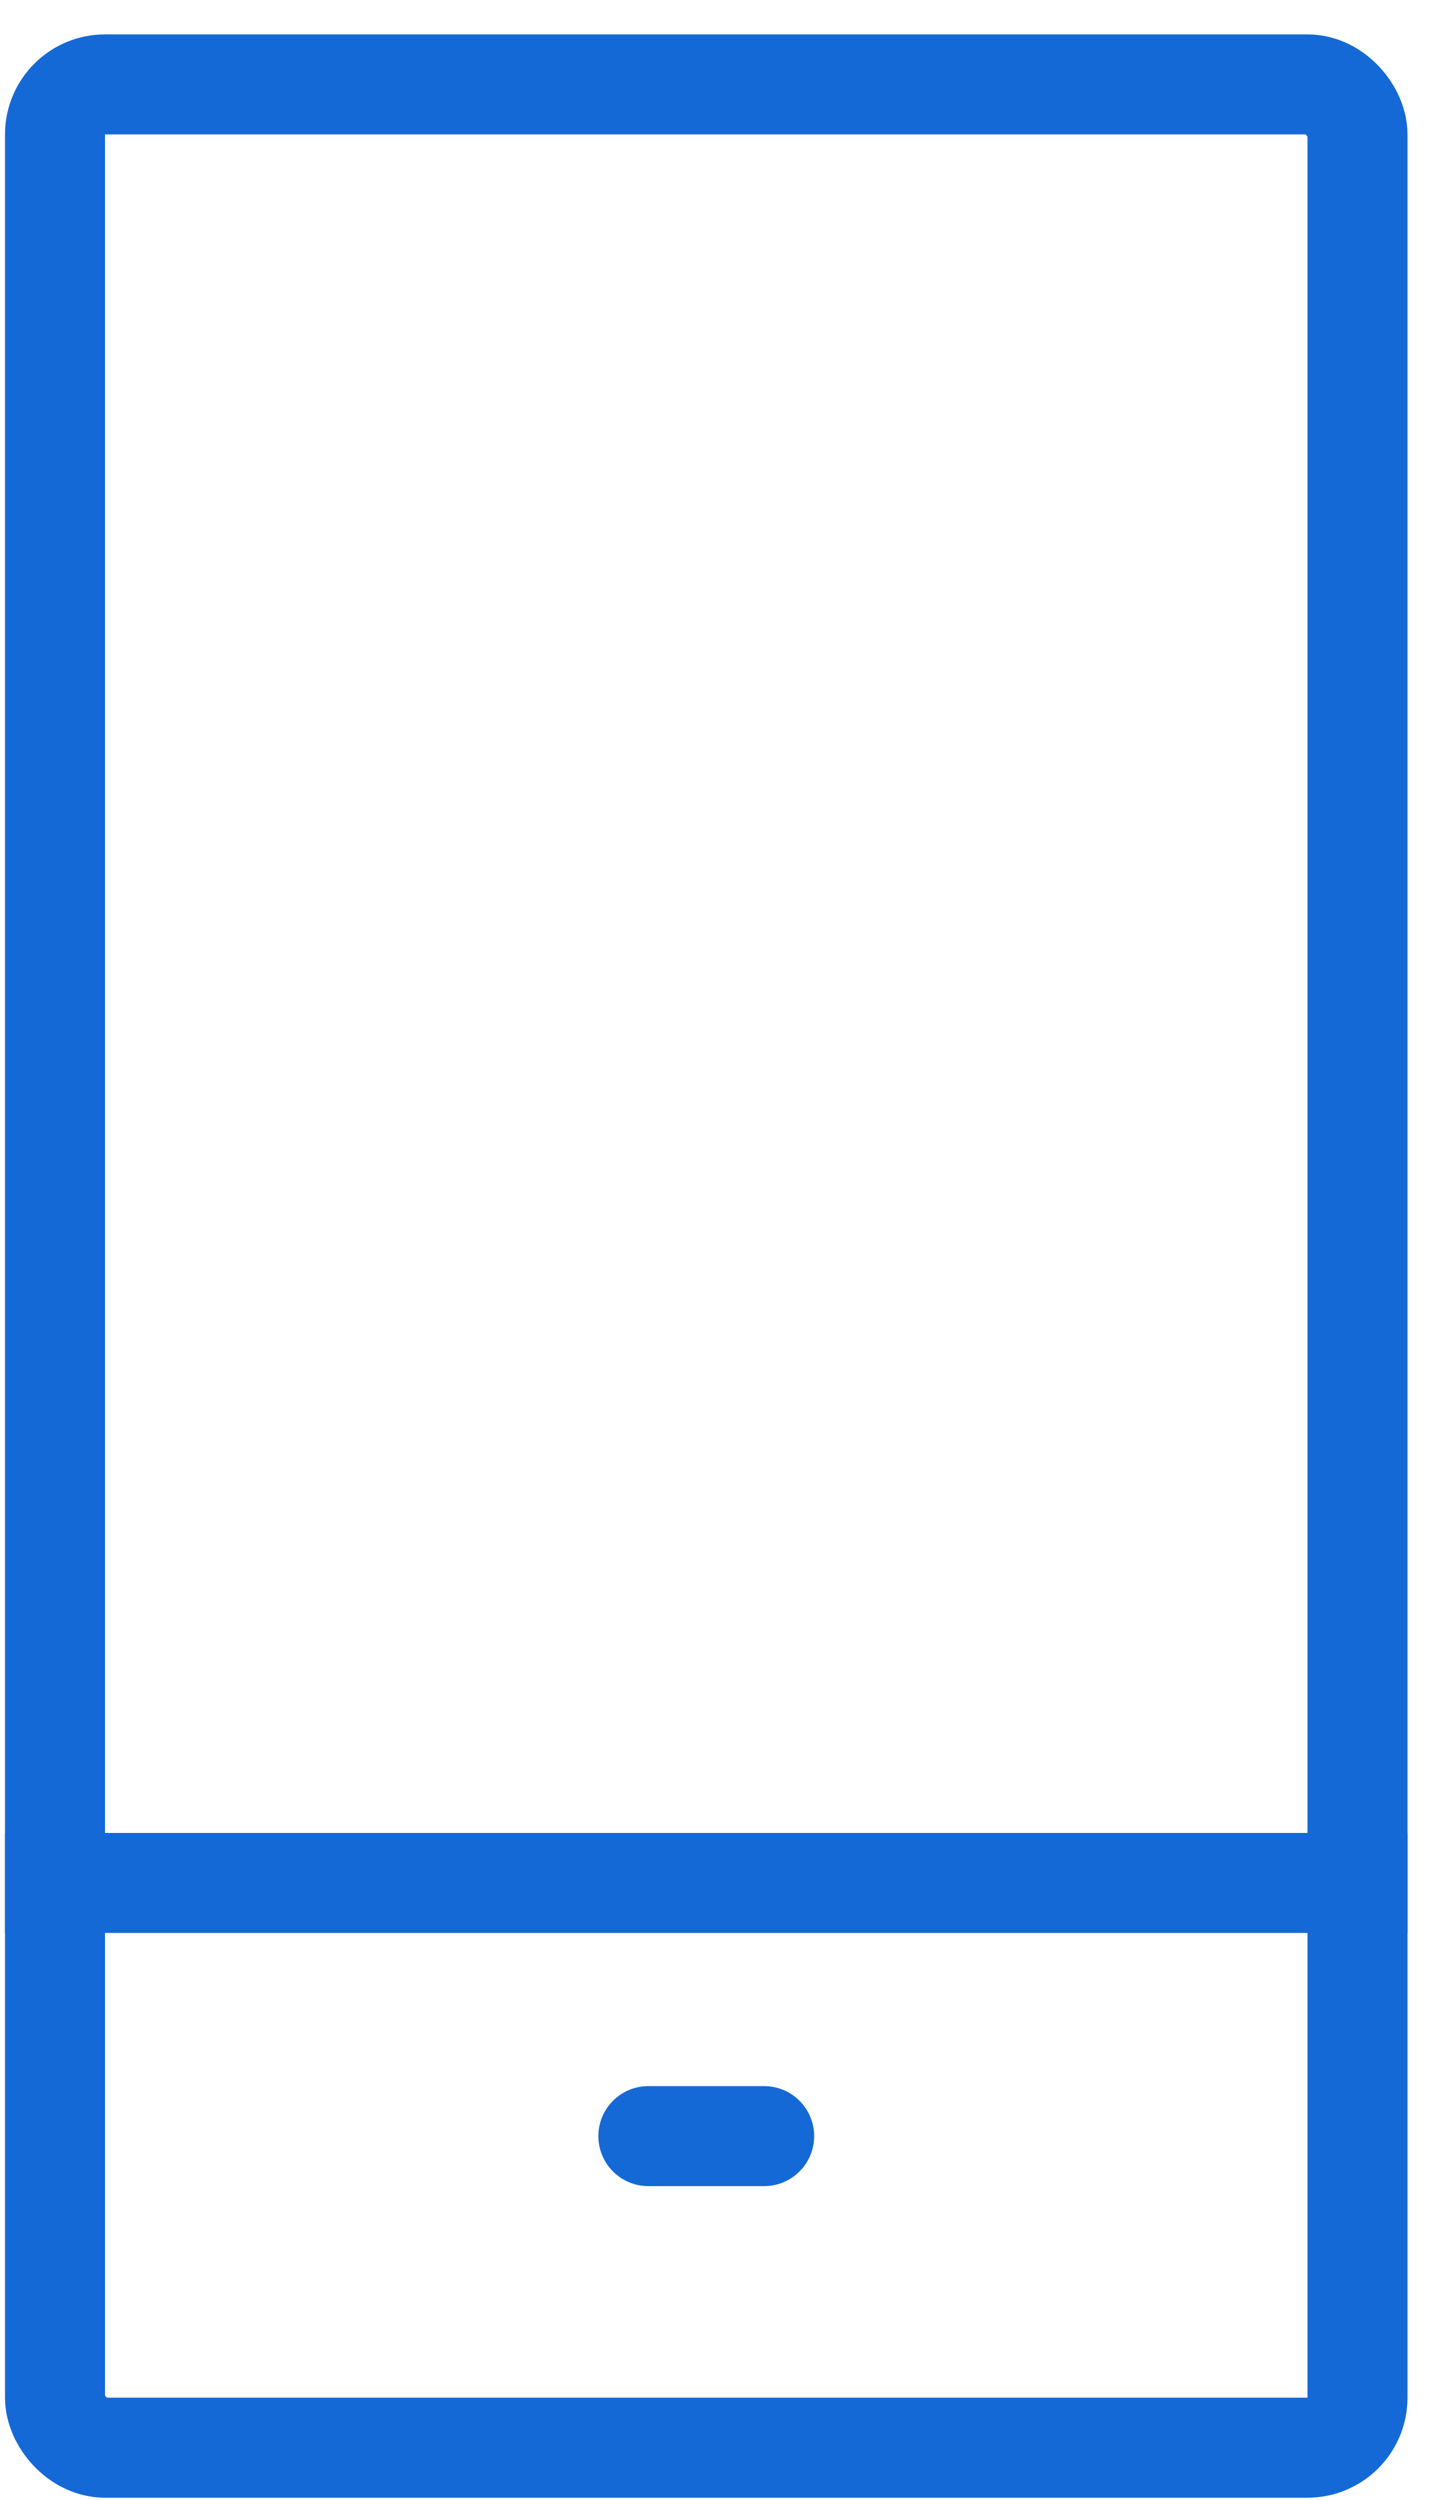
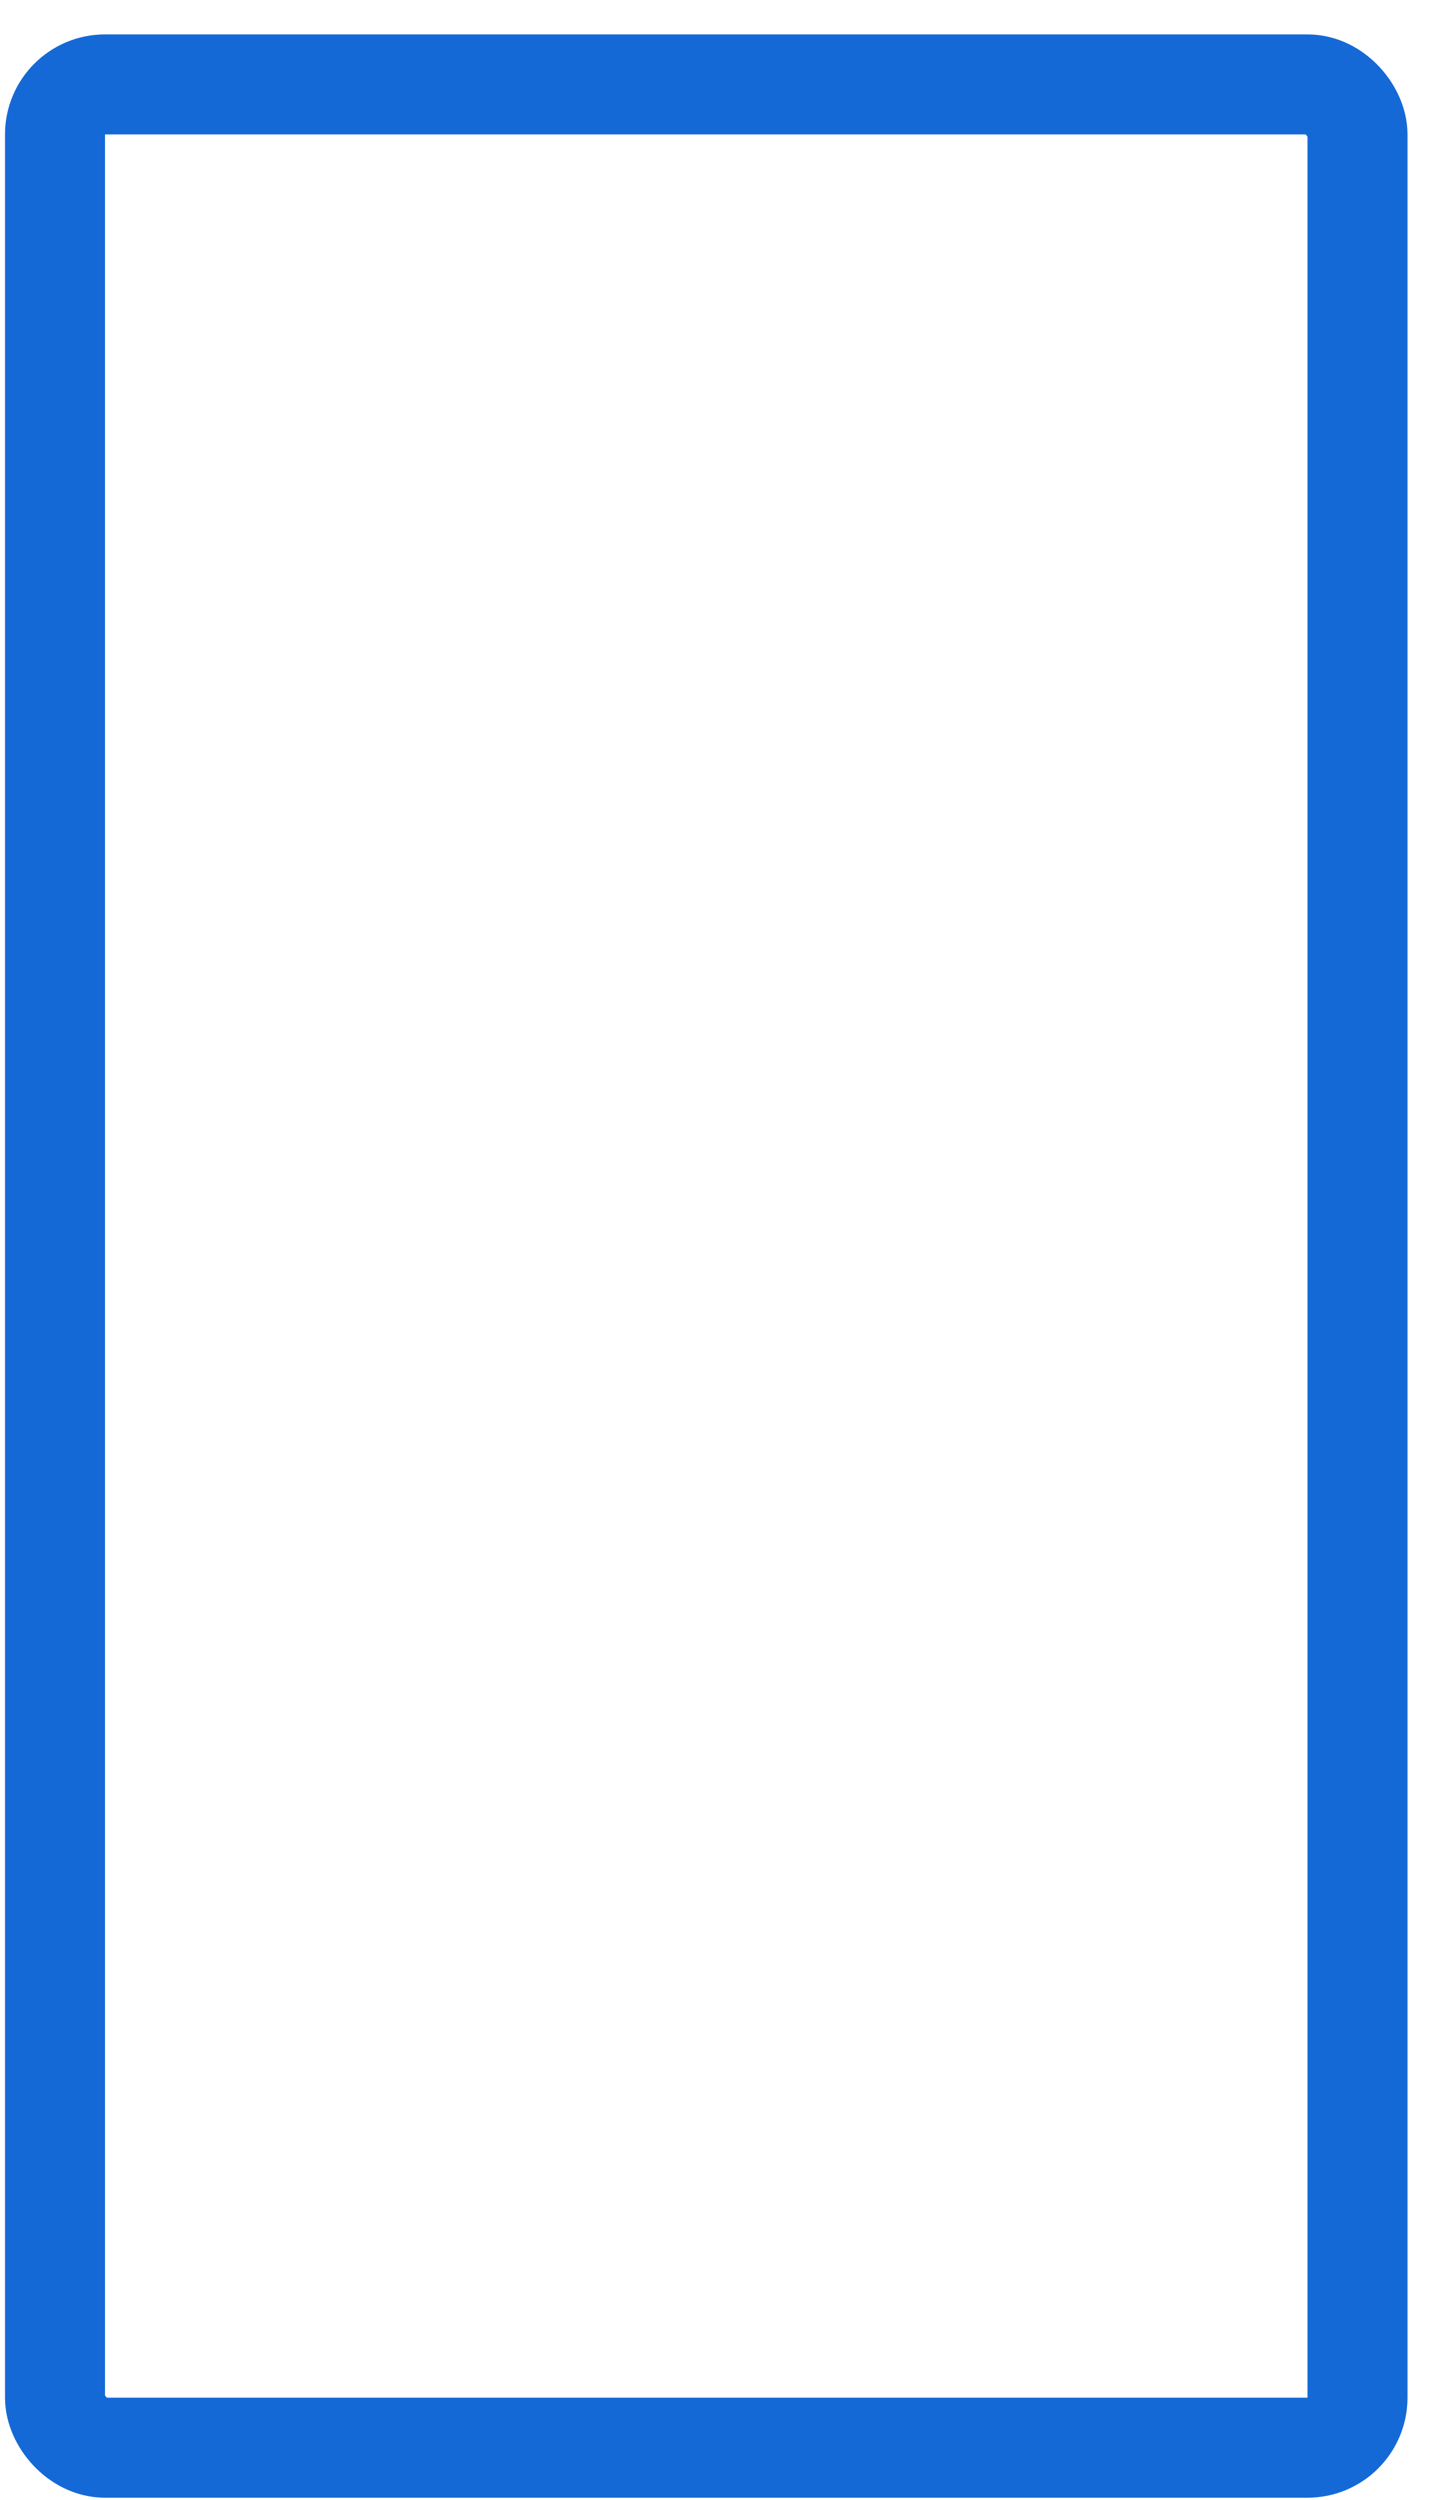
<svg xmlns="http://www.w3.org/2000/svg" width="29" height="50" viewBox="0 0 29 50" fill="none">
  <rect x="1.1" y="1.688" width="26.05" height="47.262" rx="1" stroke="#1469D6" stroke-width="2" />
-   <line x1="0.1" y1="37.656" x2="28.15" y2="37.656" stroke="#1469D6" stroke-width="2" />
-   <line x1="12.967" y1="42.719" x2="15.283" y2="42.719" stroke="#1469D6" stroke-width="2" stroke-linecap="round" />
</svg>